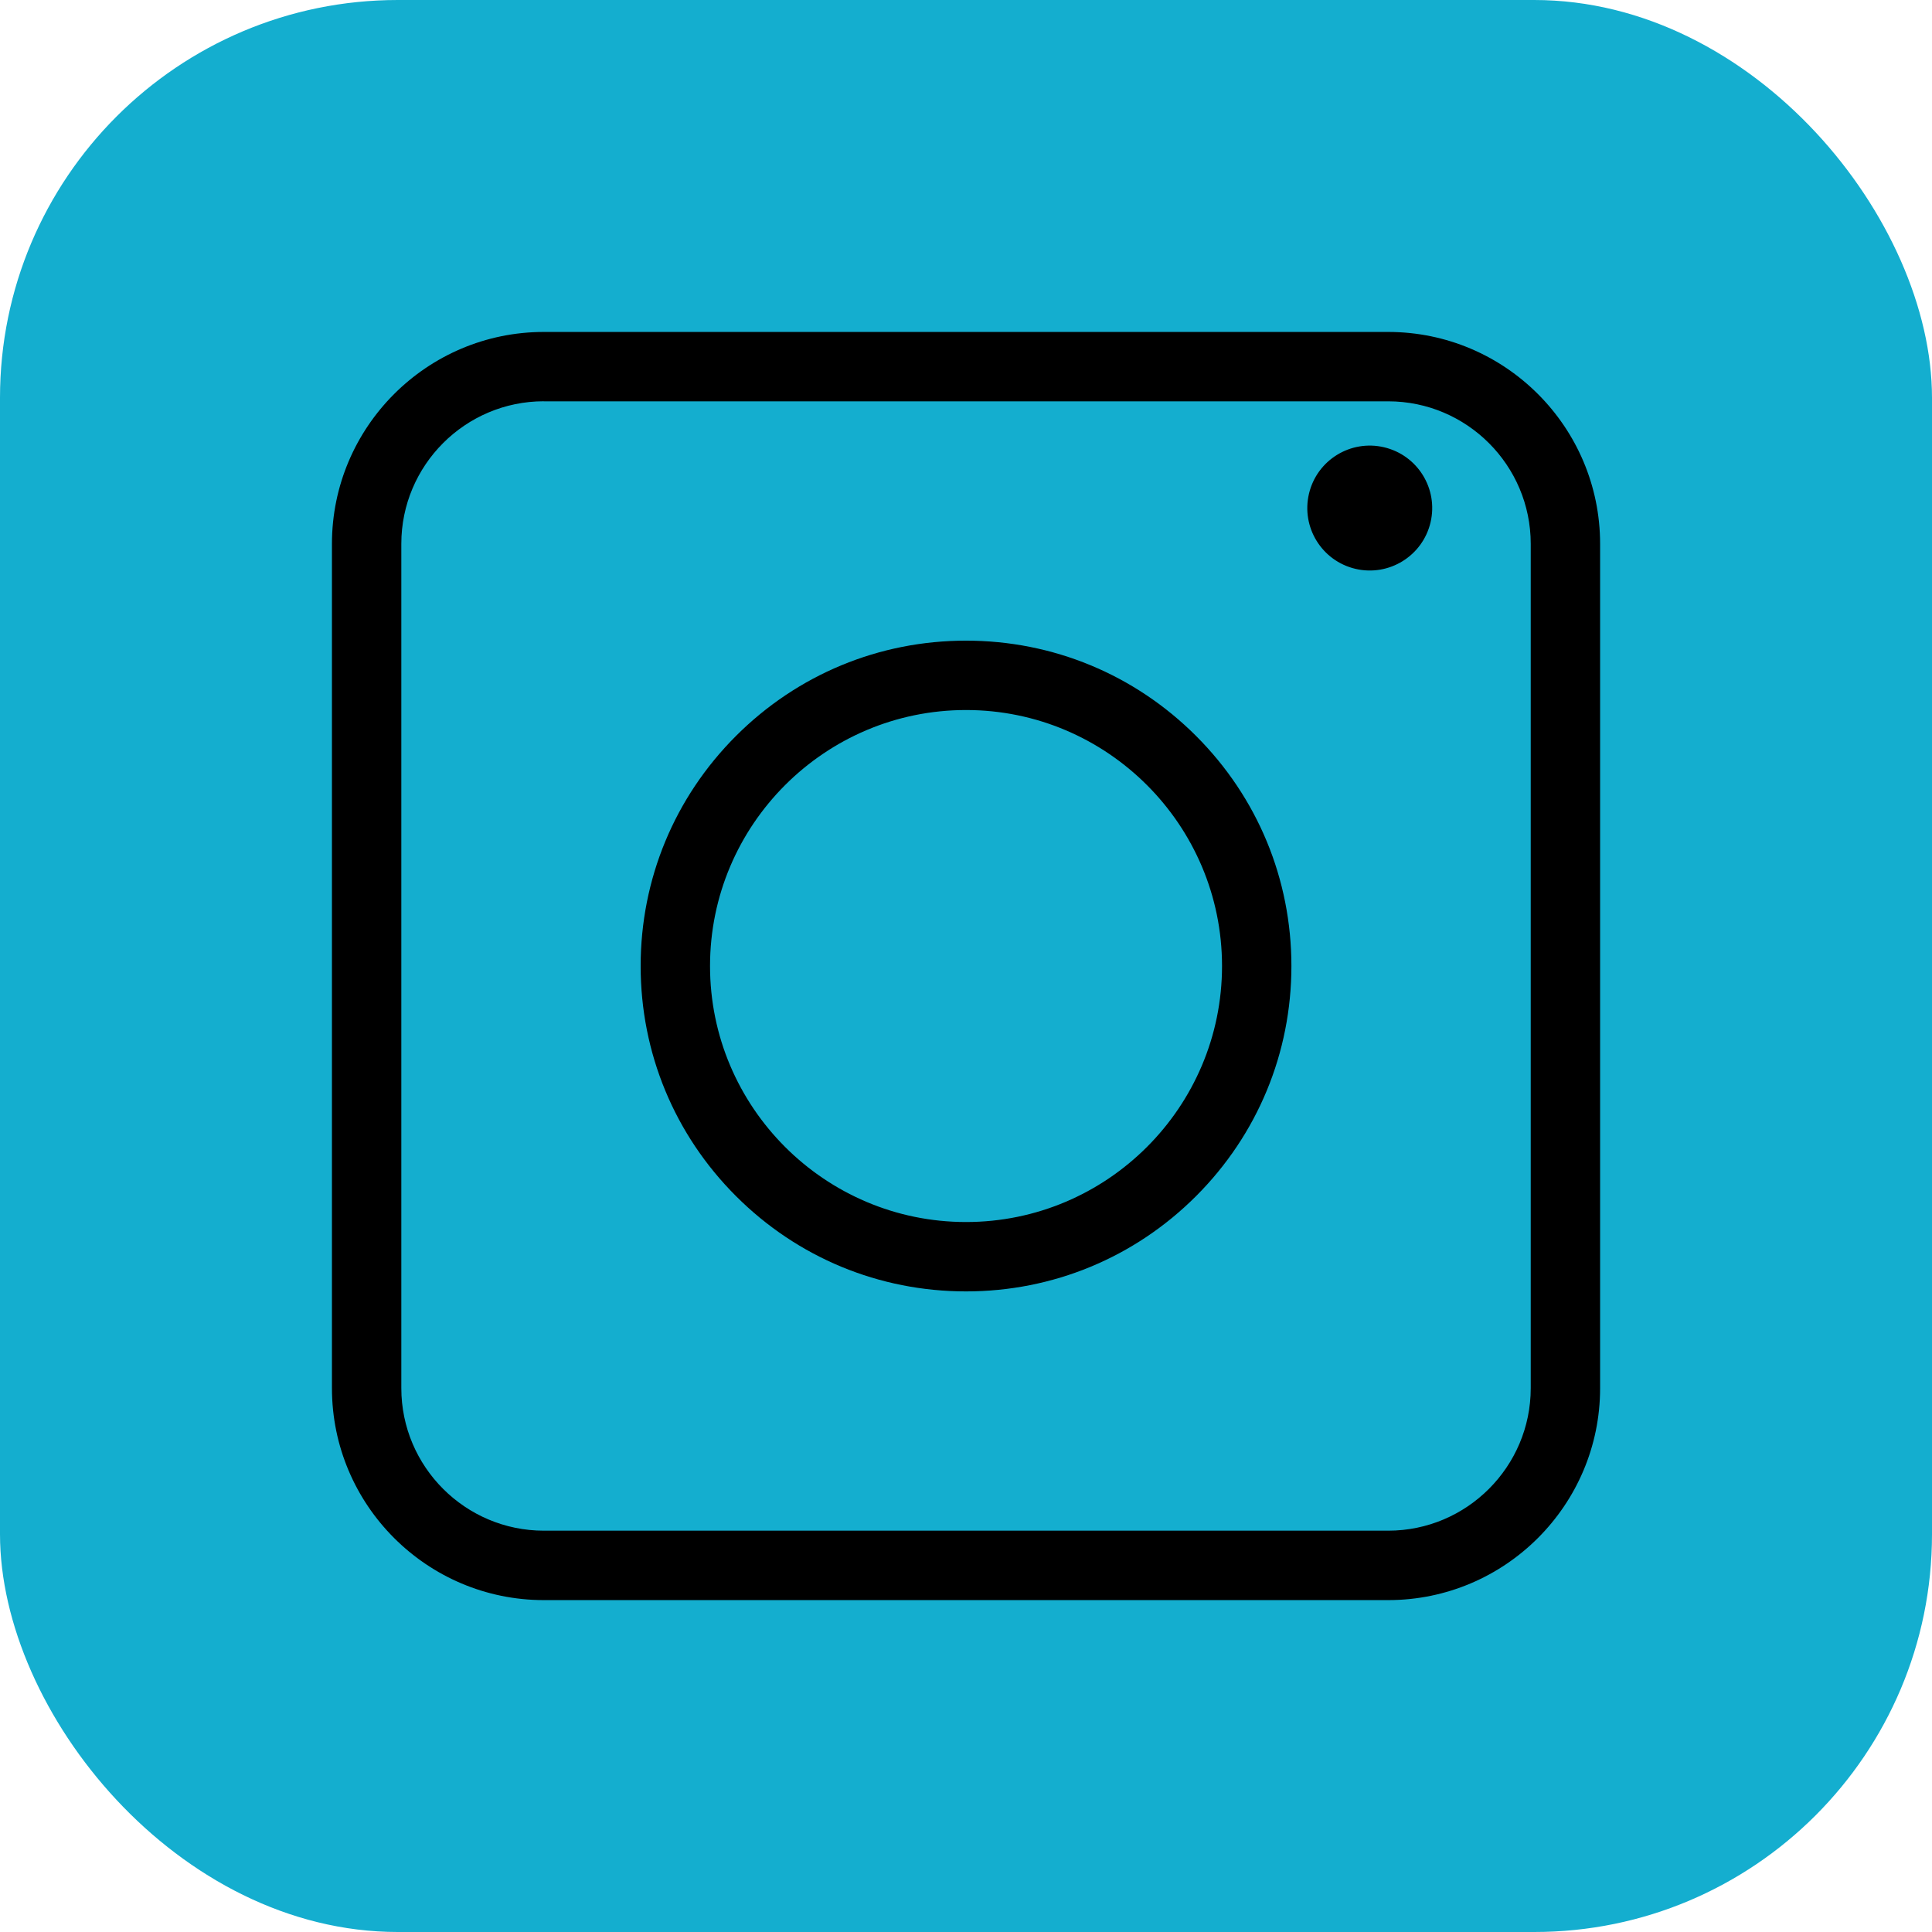
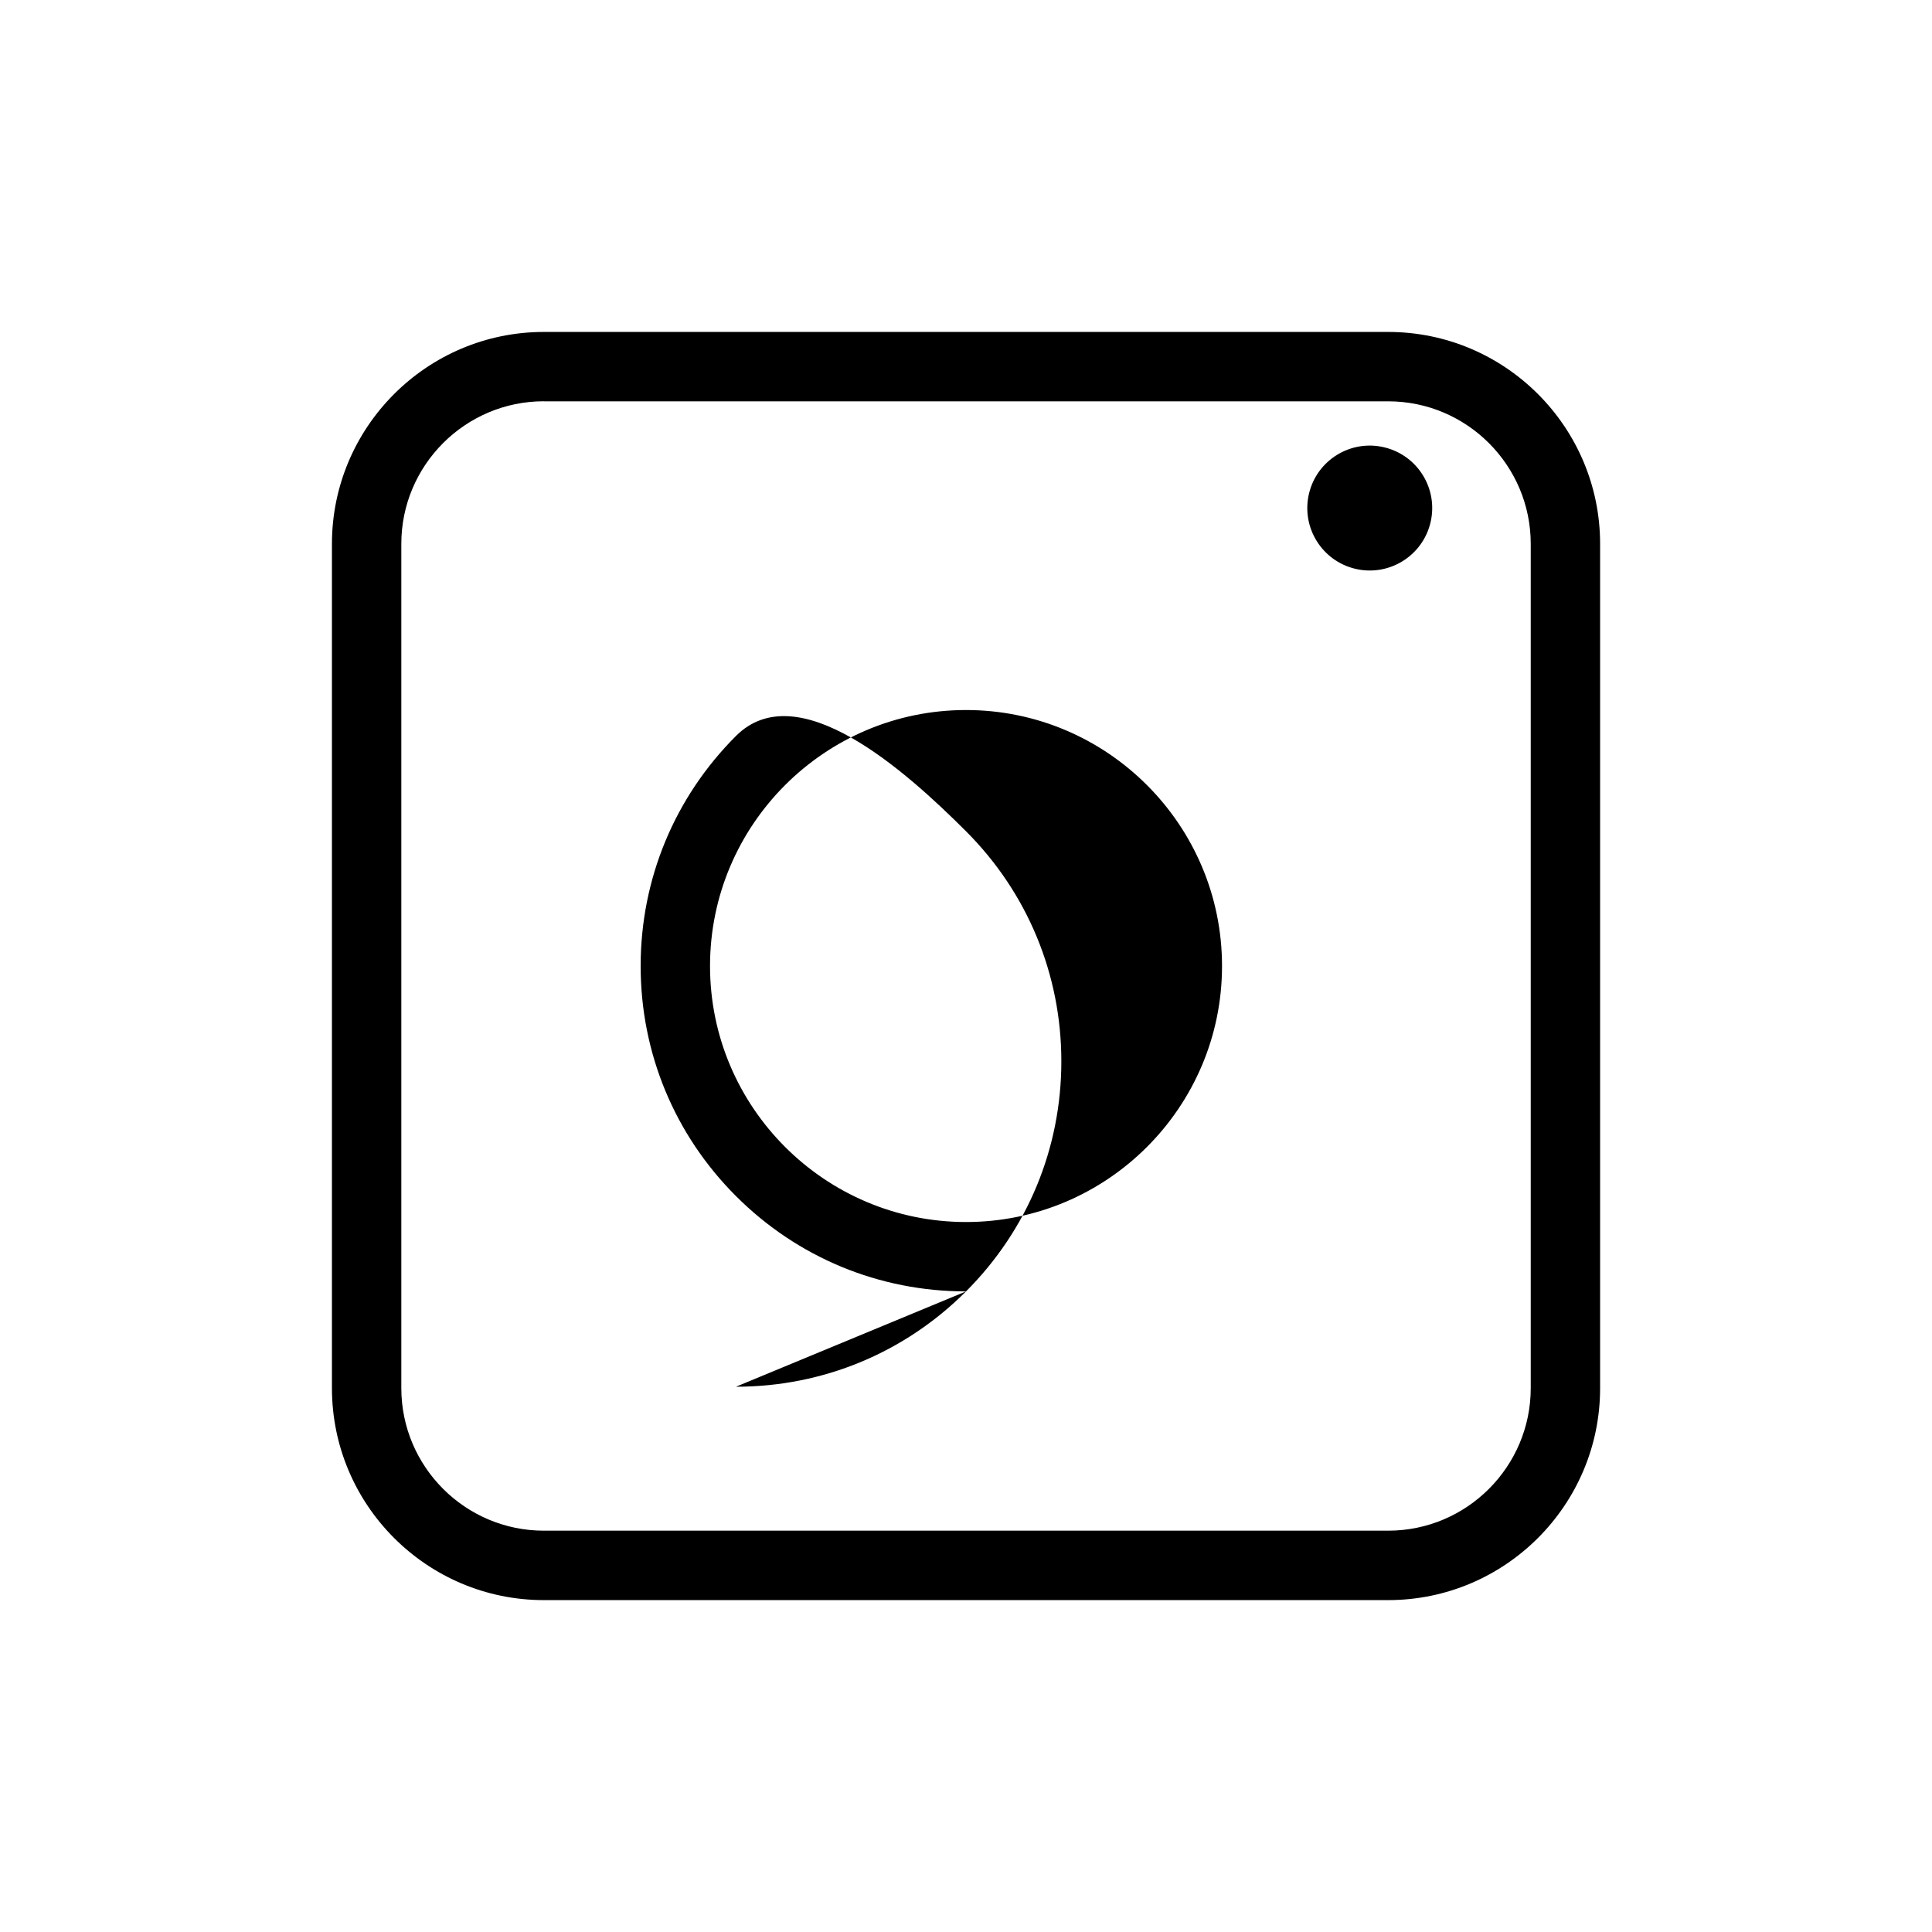
<svg xmlns="http://www.w3.org/2000/svg" id="Layer_2" viewBox="0 0 370.93 370.93">
  <defs>
    <style>.cls-1{fill:#14aecf;}</style>
  </defs>
  <g id="_ÎÓÈ_1">
    <g>
-       <rect class="cls-1" width="370.93" height="370.93" rx="76.38" ry="76.38" />
      <g>
        <path d="M266.52,307.21H104.42c-22.44,0-40.69-18.25-40.69-40.69V104.42c0-22.44,18.25-40.69,40.69-40.69h162.1c22.44,0,40.69,18.25,40.69,40.69v162.1c0,22.44-18.25,40.69-40.69,40.69ZM104.42,77.04c-15.09,0-27.37,12.28-27.37,27.37v162.1c0,15.09,12.28,27.37,27.37,27.37h162.1c15.09,0,27.37-12.28,27.37-27.37V104.42c0-15.09-12.28-27.37-27.37-27.37H104.42Z" />
-         <path d="M185.47,247.94c-16.69,0-32.37-6.5-44.17-18.3-11.8-11.8-18.3-27.49-18.3-44.17s6.5-32.37,18.3-44.17c11.8-11.8,27.49-18.3,44.17-18.3s32.37,6.5,44.17,18.3c11.8,11.8,18.3,27.49,18.3,44.17s-6.5,32.37-18.3,44.17c-11.8,11.8-27.49,18.3-44.17,18.3Zm0-111.62c-27.1,0-49.15,22.05-49.15,49.15s22.05,49.15,49.15,49.15,49.15-22.05,49.15-49.15-22.05-49.15-49.15-49.15Z" />
+         <path d="M185.47,247.94c-16.69,0-32.37-6.5-44.17-18.3-11.8-11.8-18.3-27.49-18.3-44.17s6.5-32.37,18.3-44.17s32.37,6.5,44.17,18.3c11.8,11.8,18.3,27.49,18.3,44.17s-6.5,32.37-18.3,44.17c-11.8,11.8-27.49,18.3-44.17,18.3Zm0-111.62c-27.1,0-49.15,22.05-49.15,49.15s22.05,49.15,49.15,49.15,49.15-22.05,49.15-49.15-22.05-49.15-49.15-49.15Z" />
        <circle cx="262.99" cy="97.56" r="11.99" transform="translate(107.62 331.09) rotate(-76.72)" />
      </g>
    </g>
  </g>
</svg>